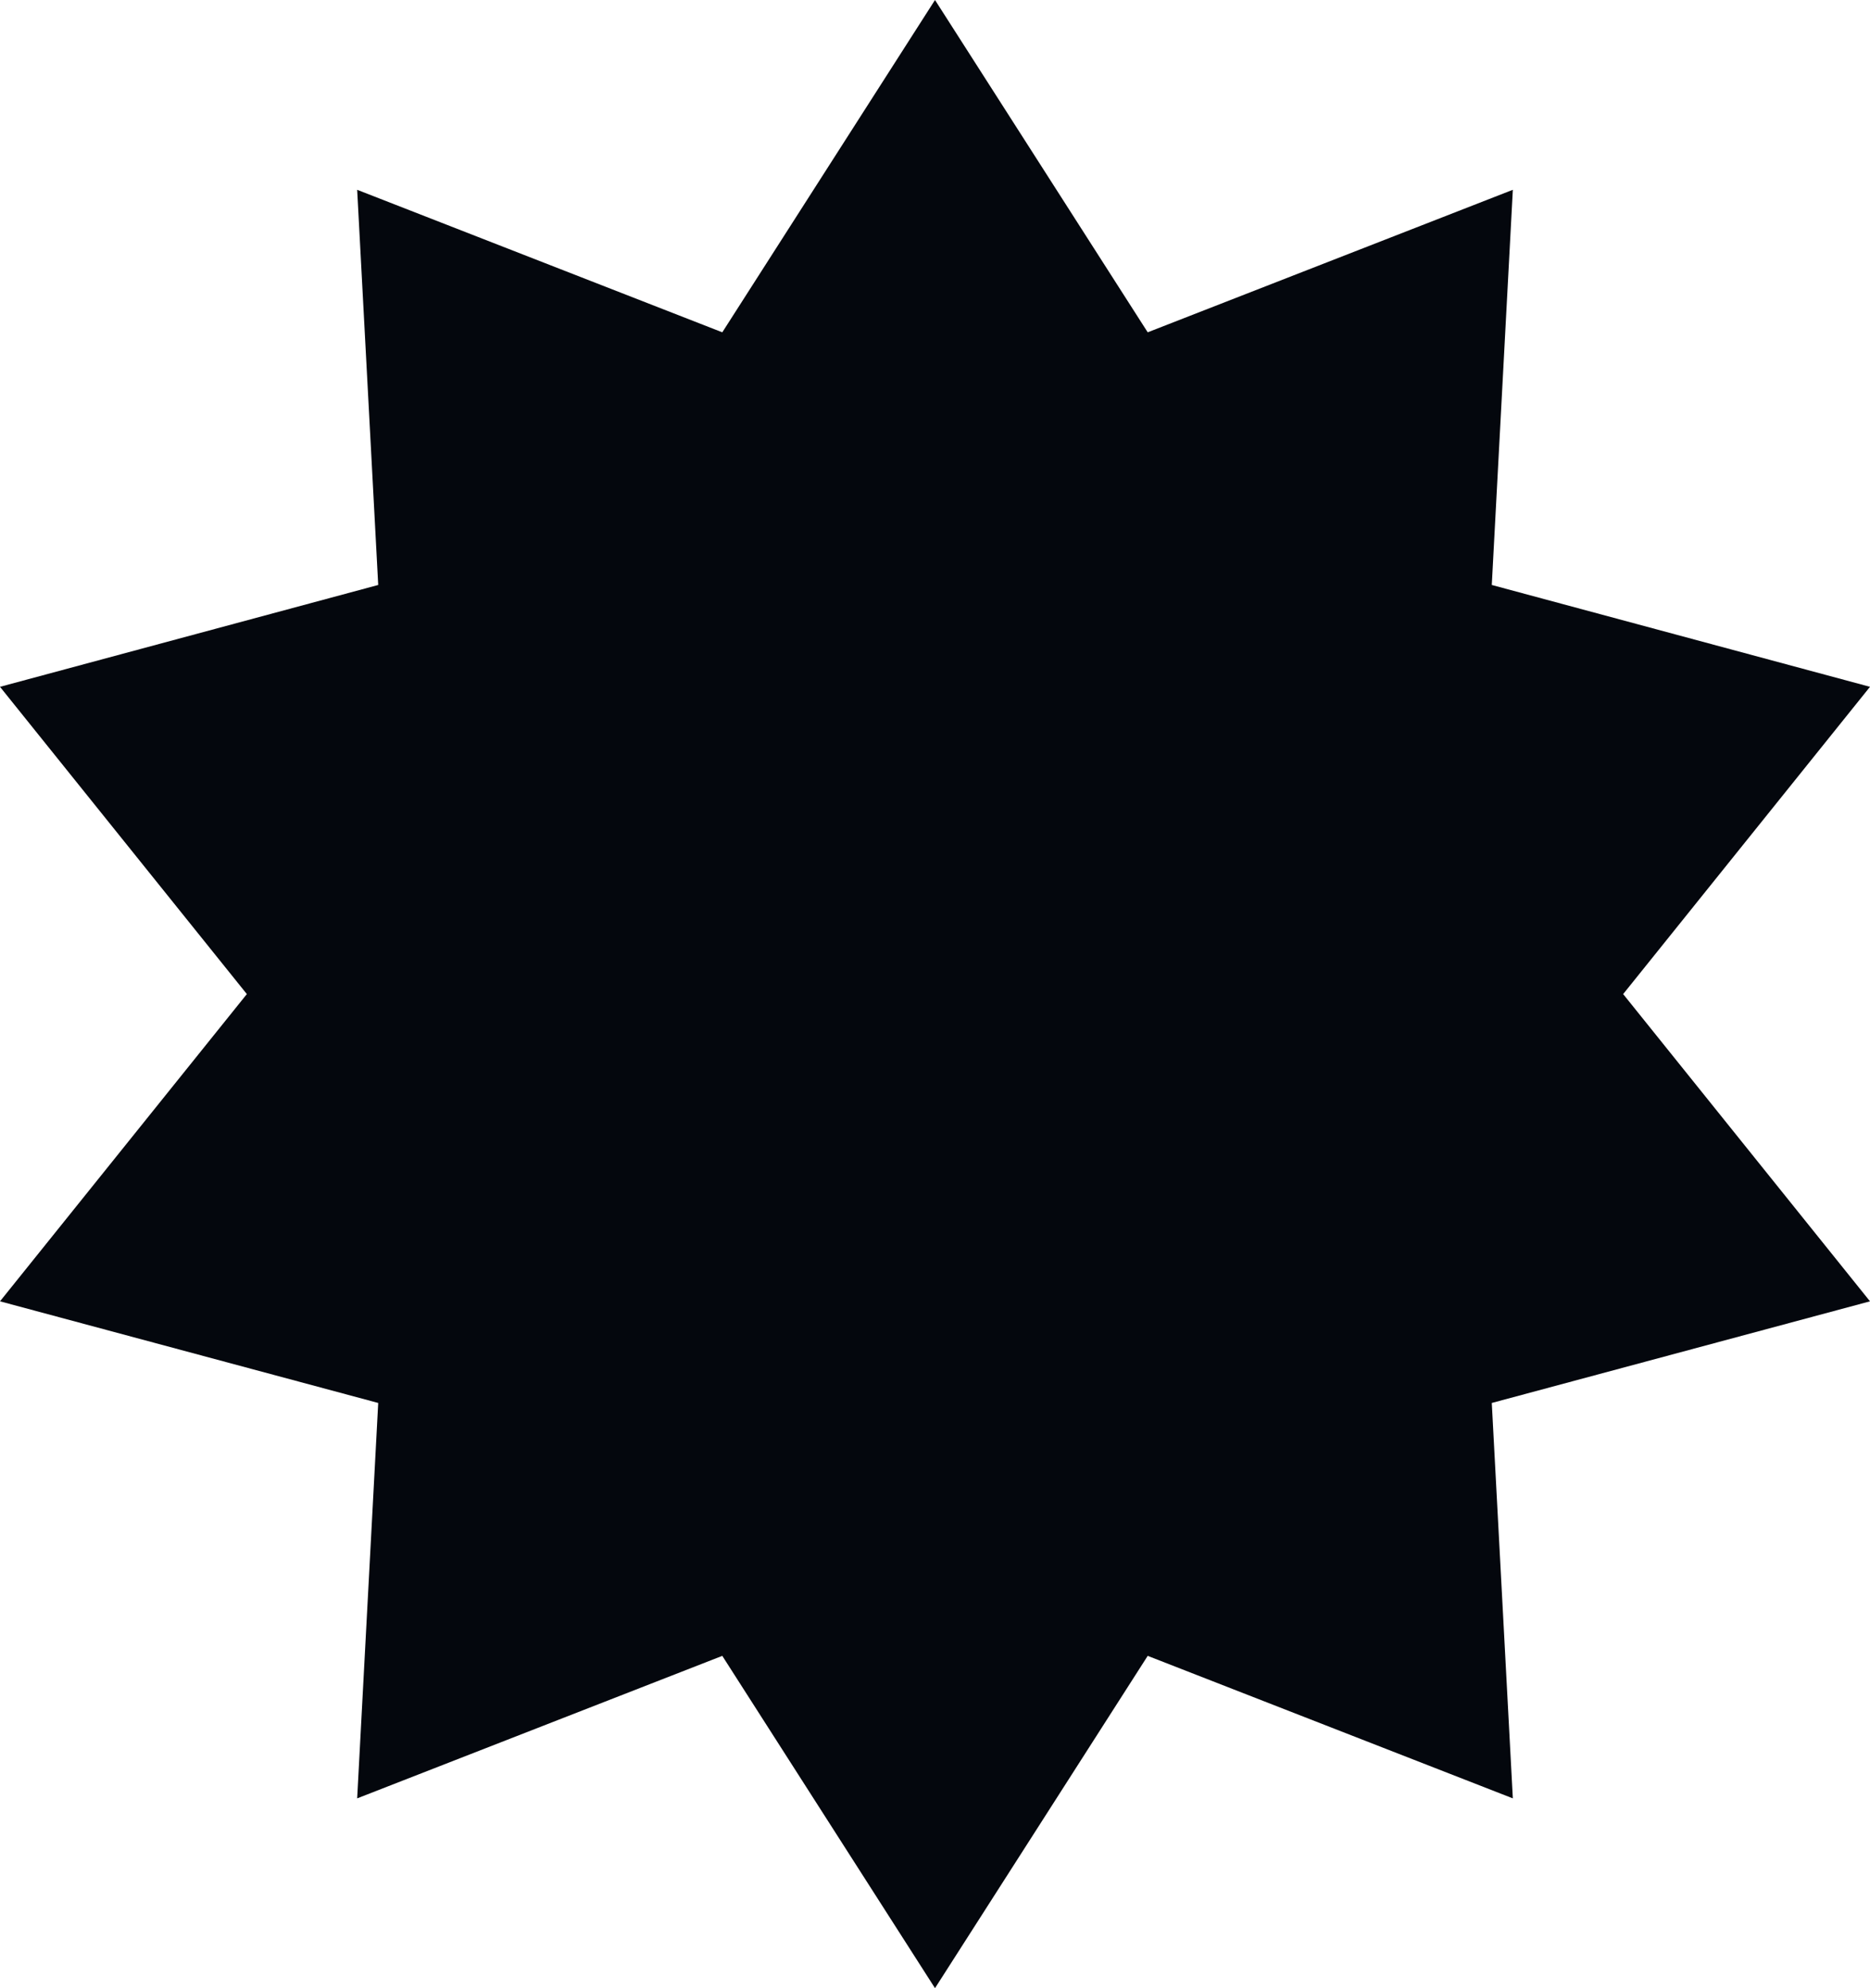
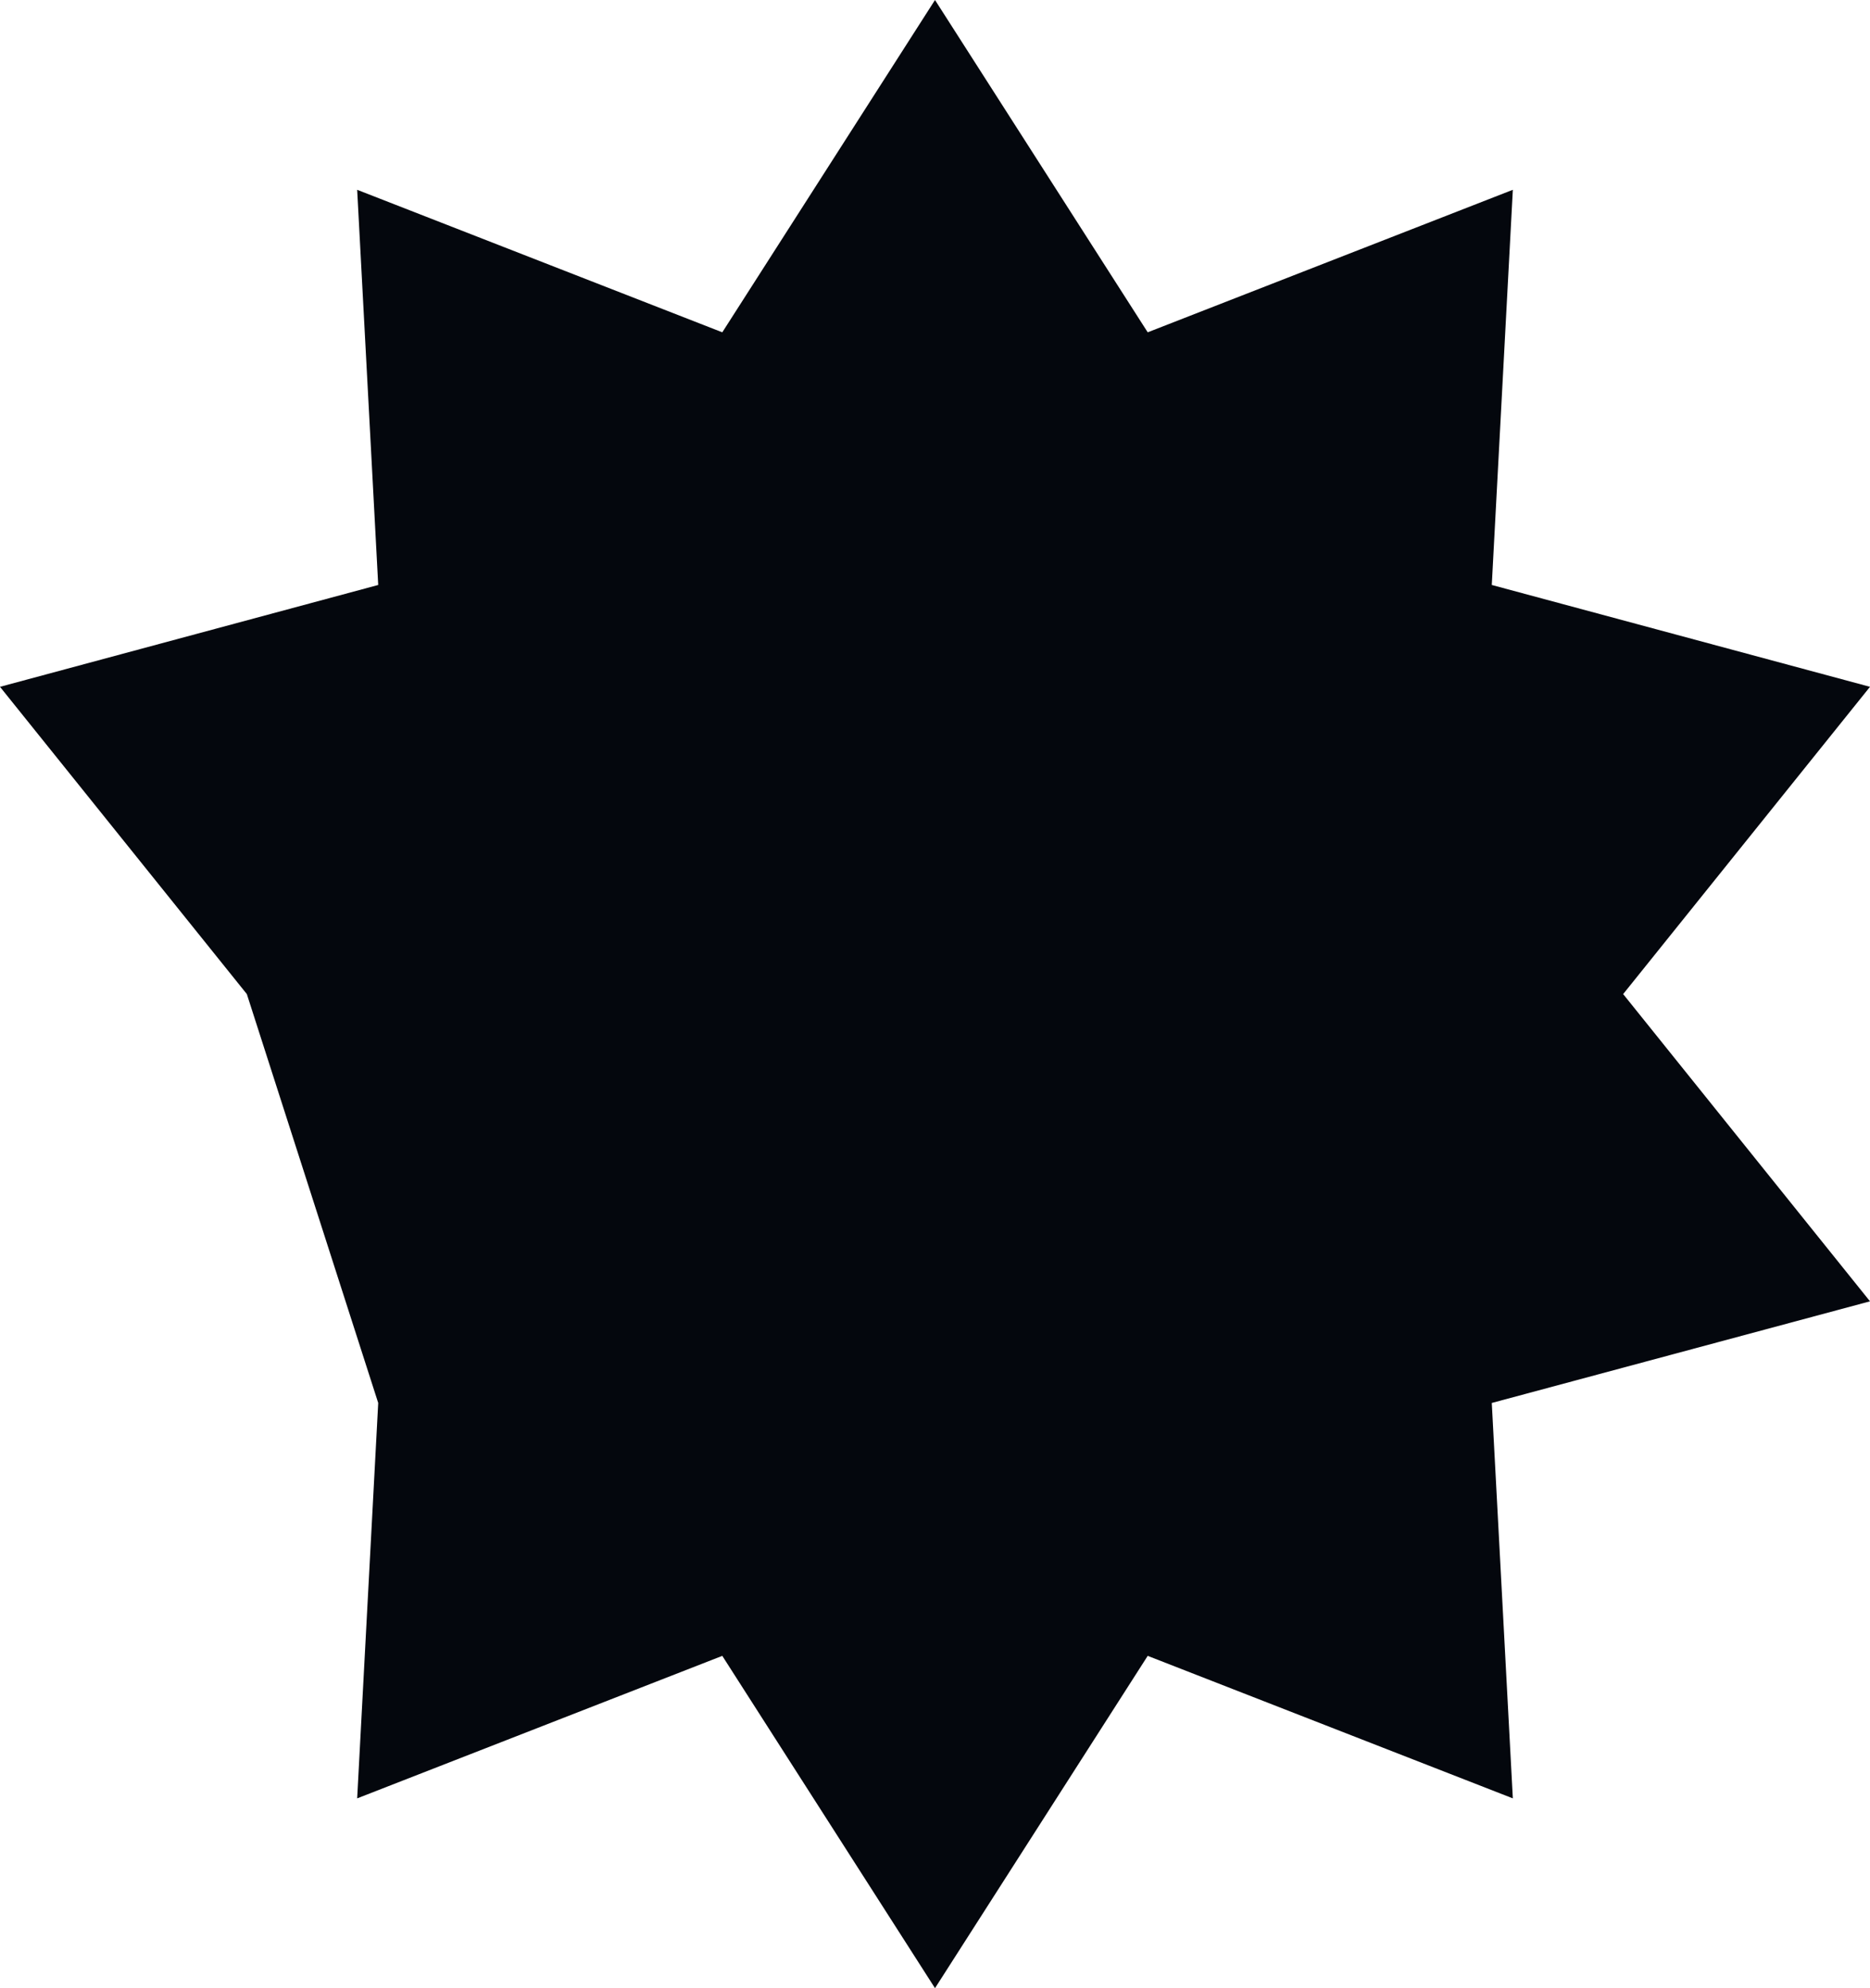
<svg xmlns="http://www.w3.org/2000/svg" width="79" height="84" viewBox="0 0 79 84" fill="none">
-   <path d="M39.5 0L48.486 14.04L63.911 8.019L63.022 24.715L79 29.018L68.572 42L79 54.981L63.022 59.275L63.911 75.981L48.486 69.96L39.5 84L30.514 69.96L15.089 75.981L15.978 59.275L0 54.981L10.428 42L0 29.018L15.978 24.715L15.089 8.019L30.514 14.04L39.5 0Z" fill="#04070D" />
+   <path d="M39.5 0L48.486 14.04L63.911 8.019L63.022 24.715L79 29.018L68.572 42L79 54.981L63.022 59.275L63.911 75.981L48.486 69.96L39.5 84L30.514 69.96L15.089 75.981L15.978 59.275L10.428 42L0 29.018L15.978 24.715L15.089 8.019L30.514 14.04L39.5 0Z" fill="#04070D" />
</svg>